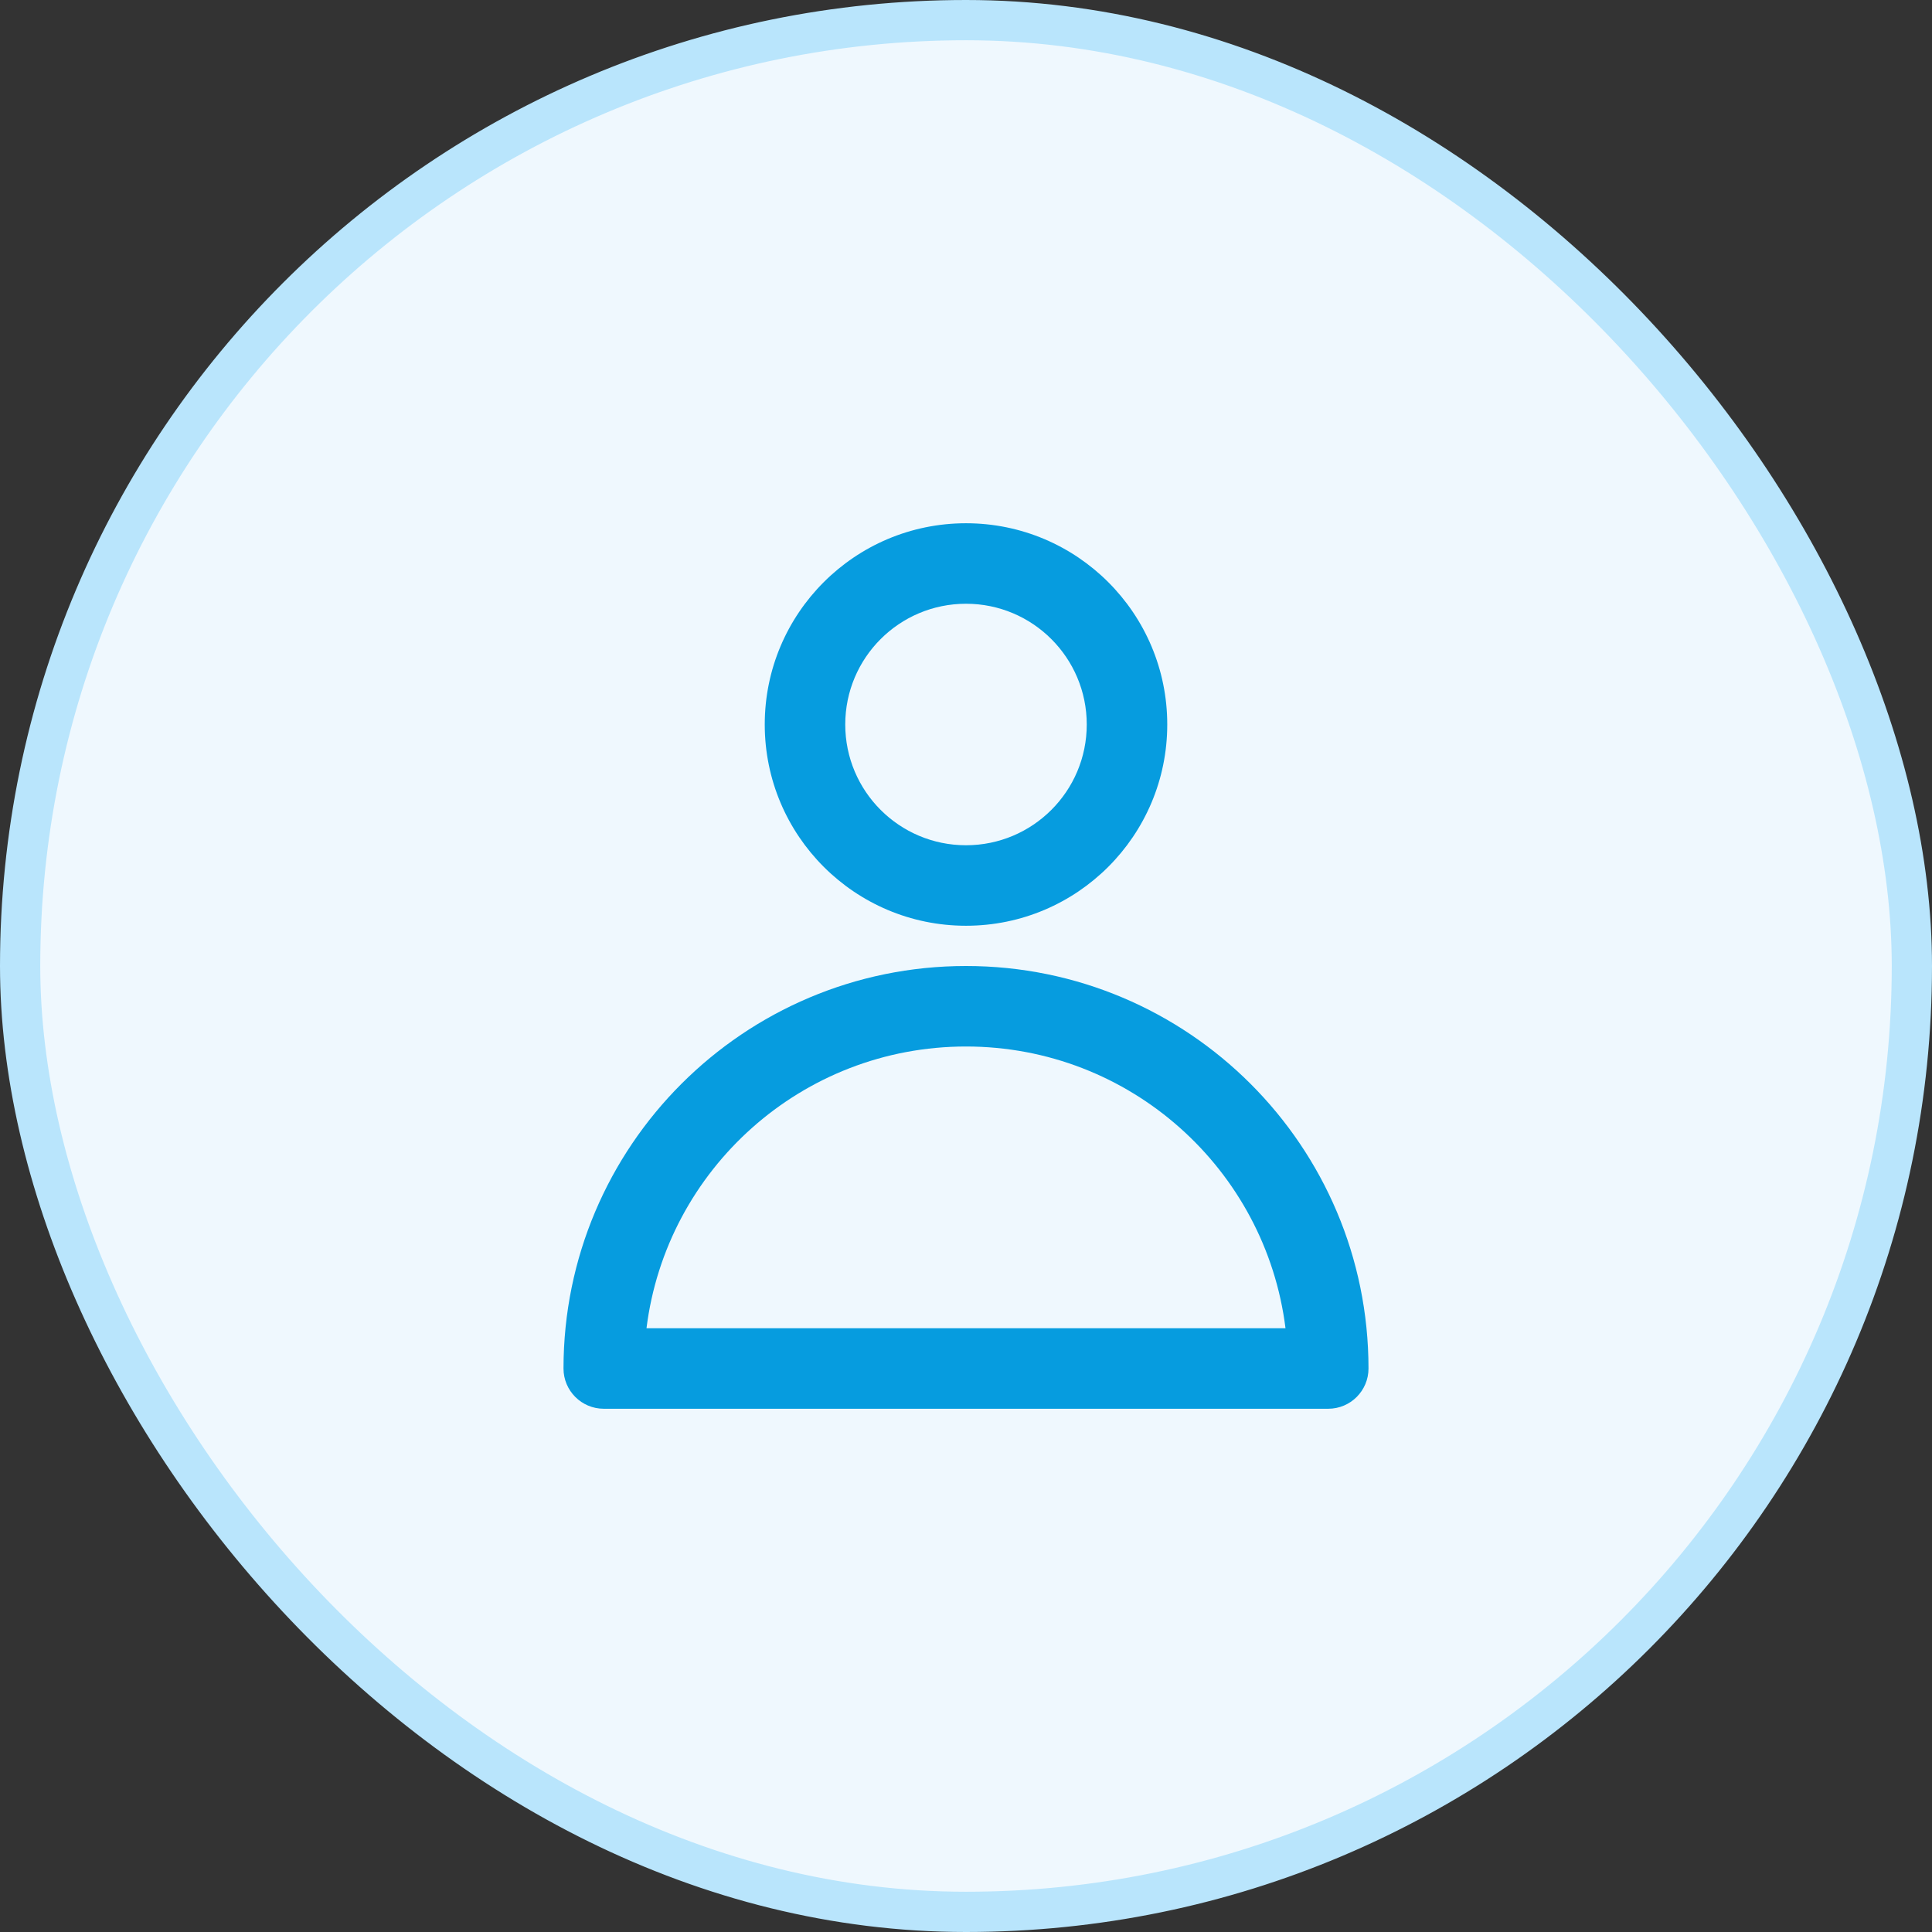
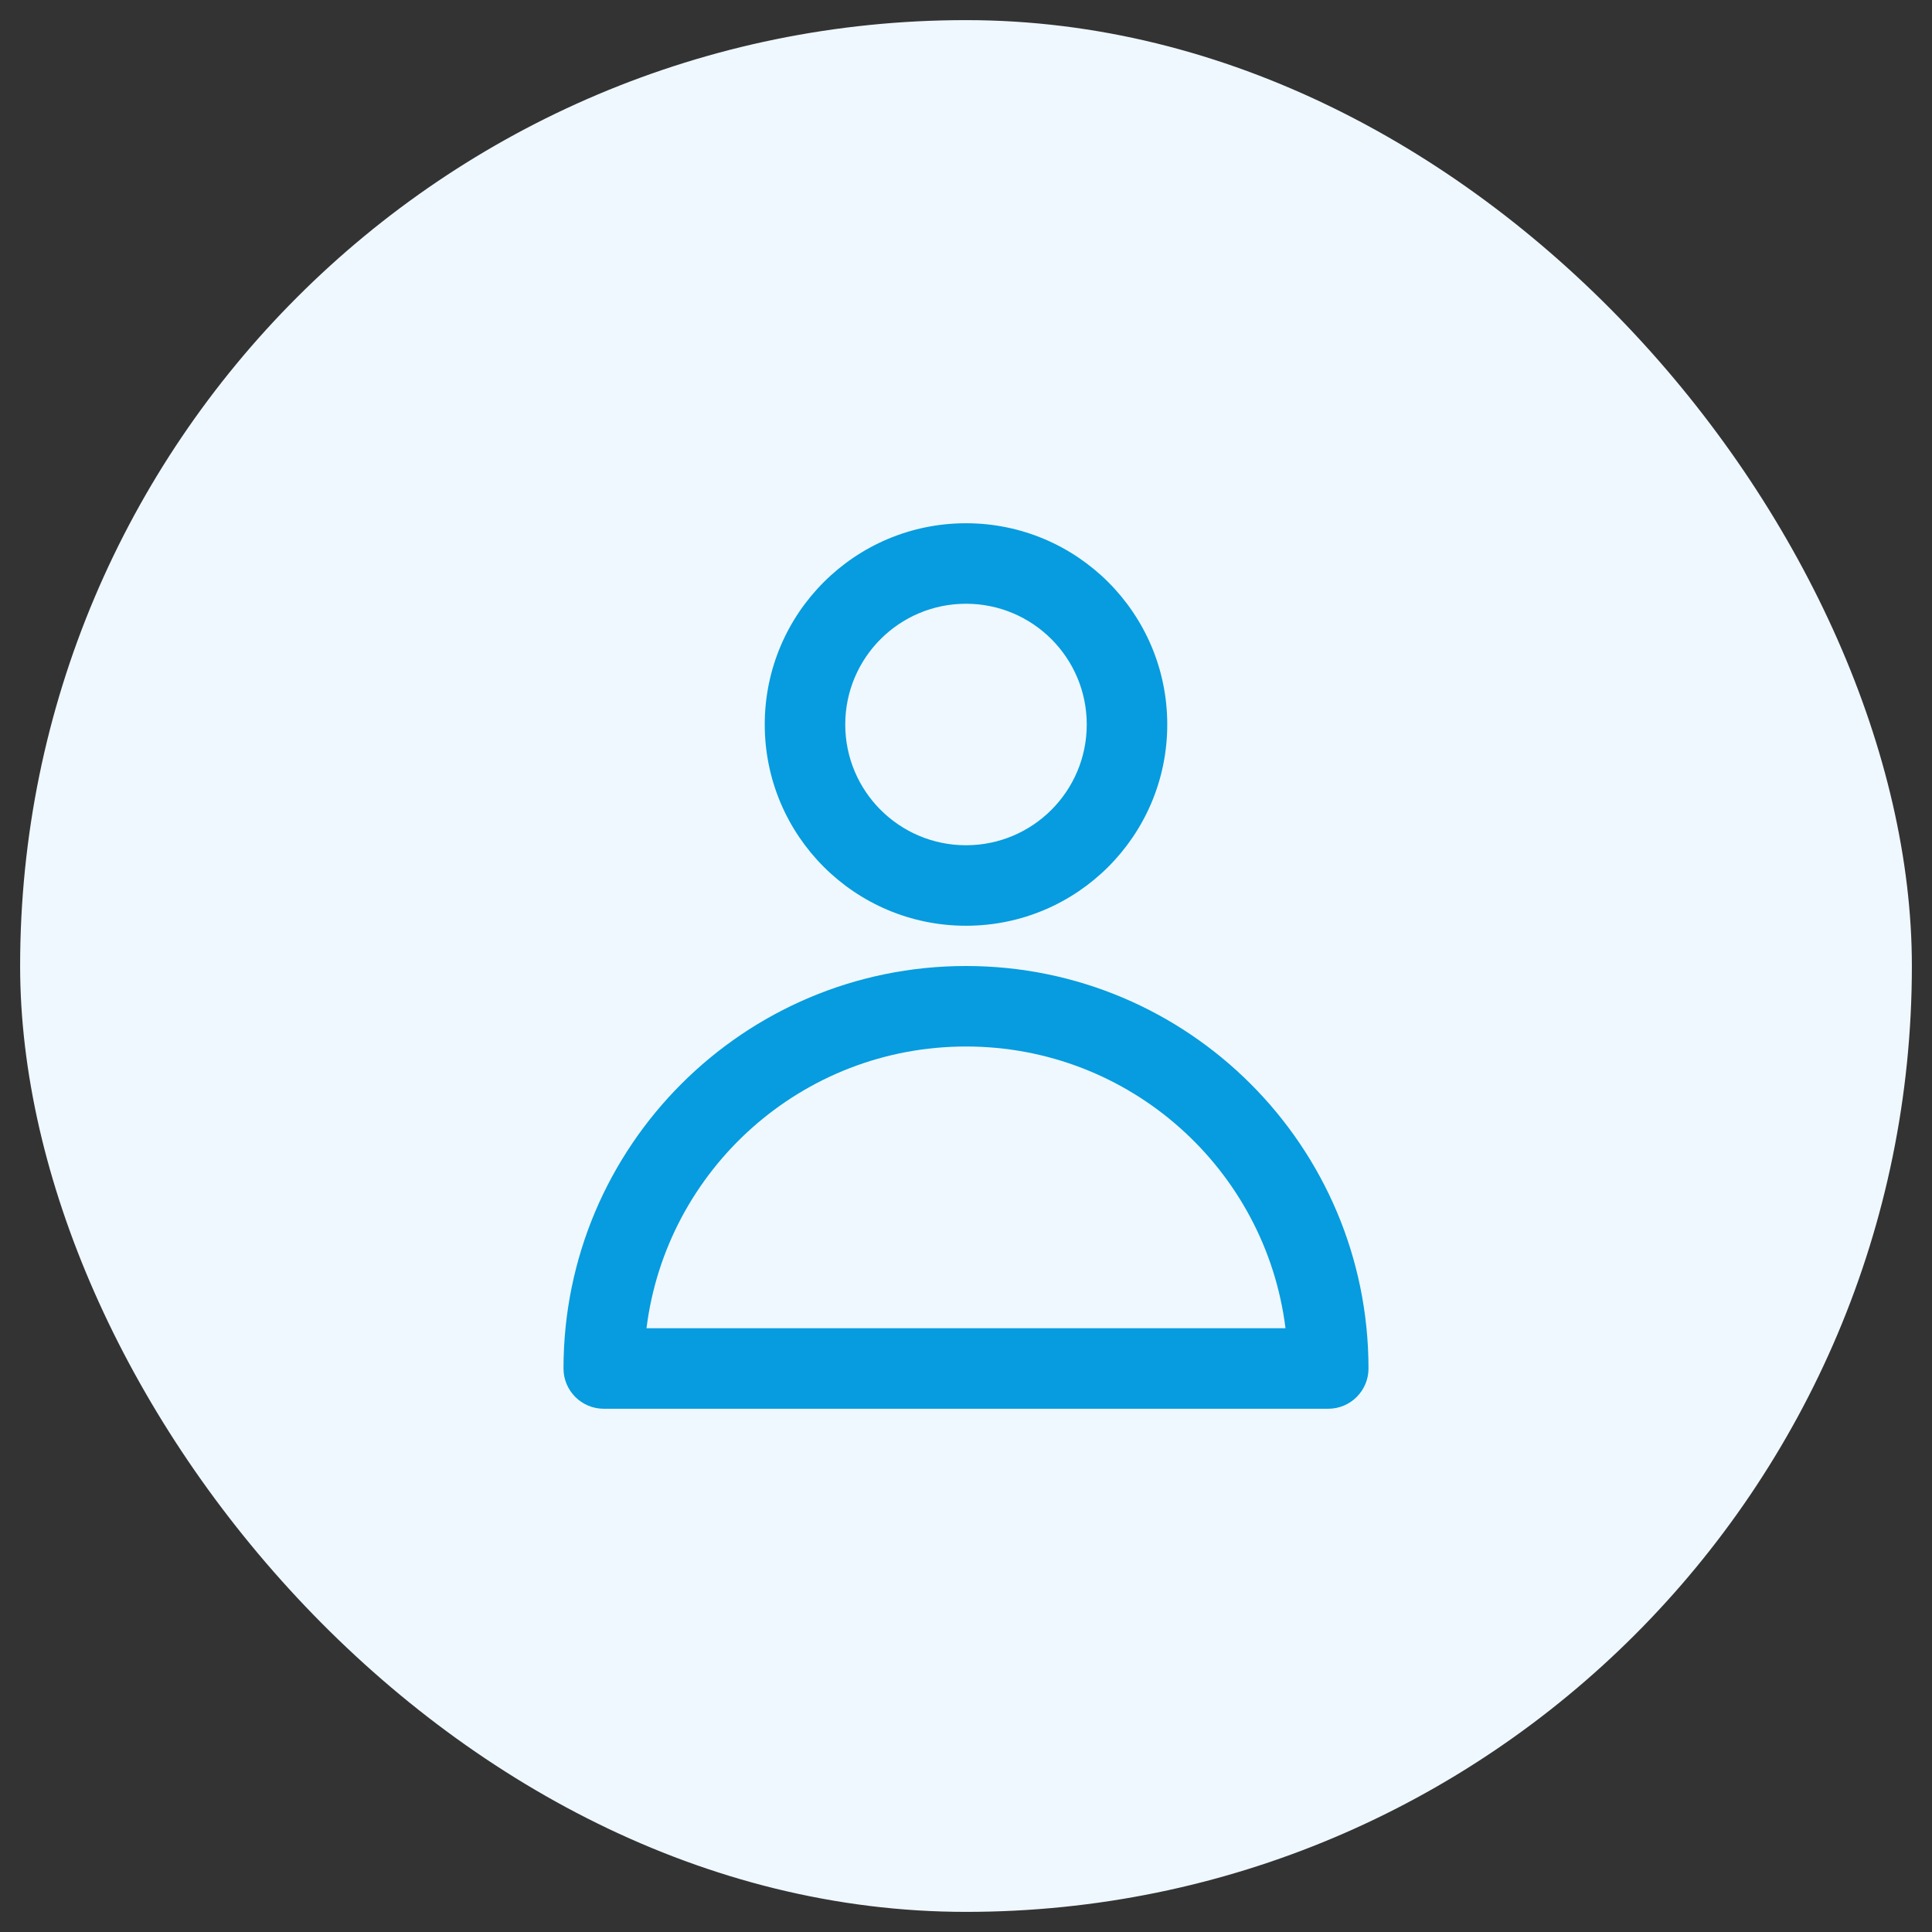
<svg xmlns="http://www.w3.org/2000/svg" width="48" height="48" viewBox="0 0 48 48" fill="none">
  <rect x="0" y="0" width="48" height="48" fill="#333333" stroke="none" />
  <rect x="0.5" y="0.5" width="47" height="47" rx="23.5" fill="#EFF8FE" />
  <path fill-rule="evenodd" clip-rule="evenodd" d="M24 15C22.343 15 21 16.343 21 18C21 19.657 22.343 21 24 21C25.657 21 27 19.657 27 18C27 16.343 25.657 15 24 15ZM19 18C19 15.239 21.239 13 24 13C26.761 13 29 15.239 29 18C29 20.761 26.761 23 24 23C21.239 23 19 20.761 19 18ZM16.062 33H31.938C31.446 29.054 28.08 26 24 26C19.92 26 16.554 29.054 16.062 33ZM14 34C14 28.477 18.477 24 24 24C29.523 24 34 28.477 34 34C34 34.552 33.552 35 33 35H15C14.448 35 14 34.552 14 34Z" fill="#069CDF" />
-   <rect x="0.5" y="0.5" width="47" height="47" rx="23.5" stroke="#B9E5FC" stroke-linecap="round" />
</svg>